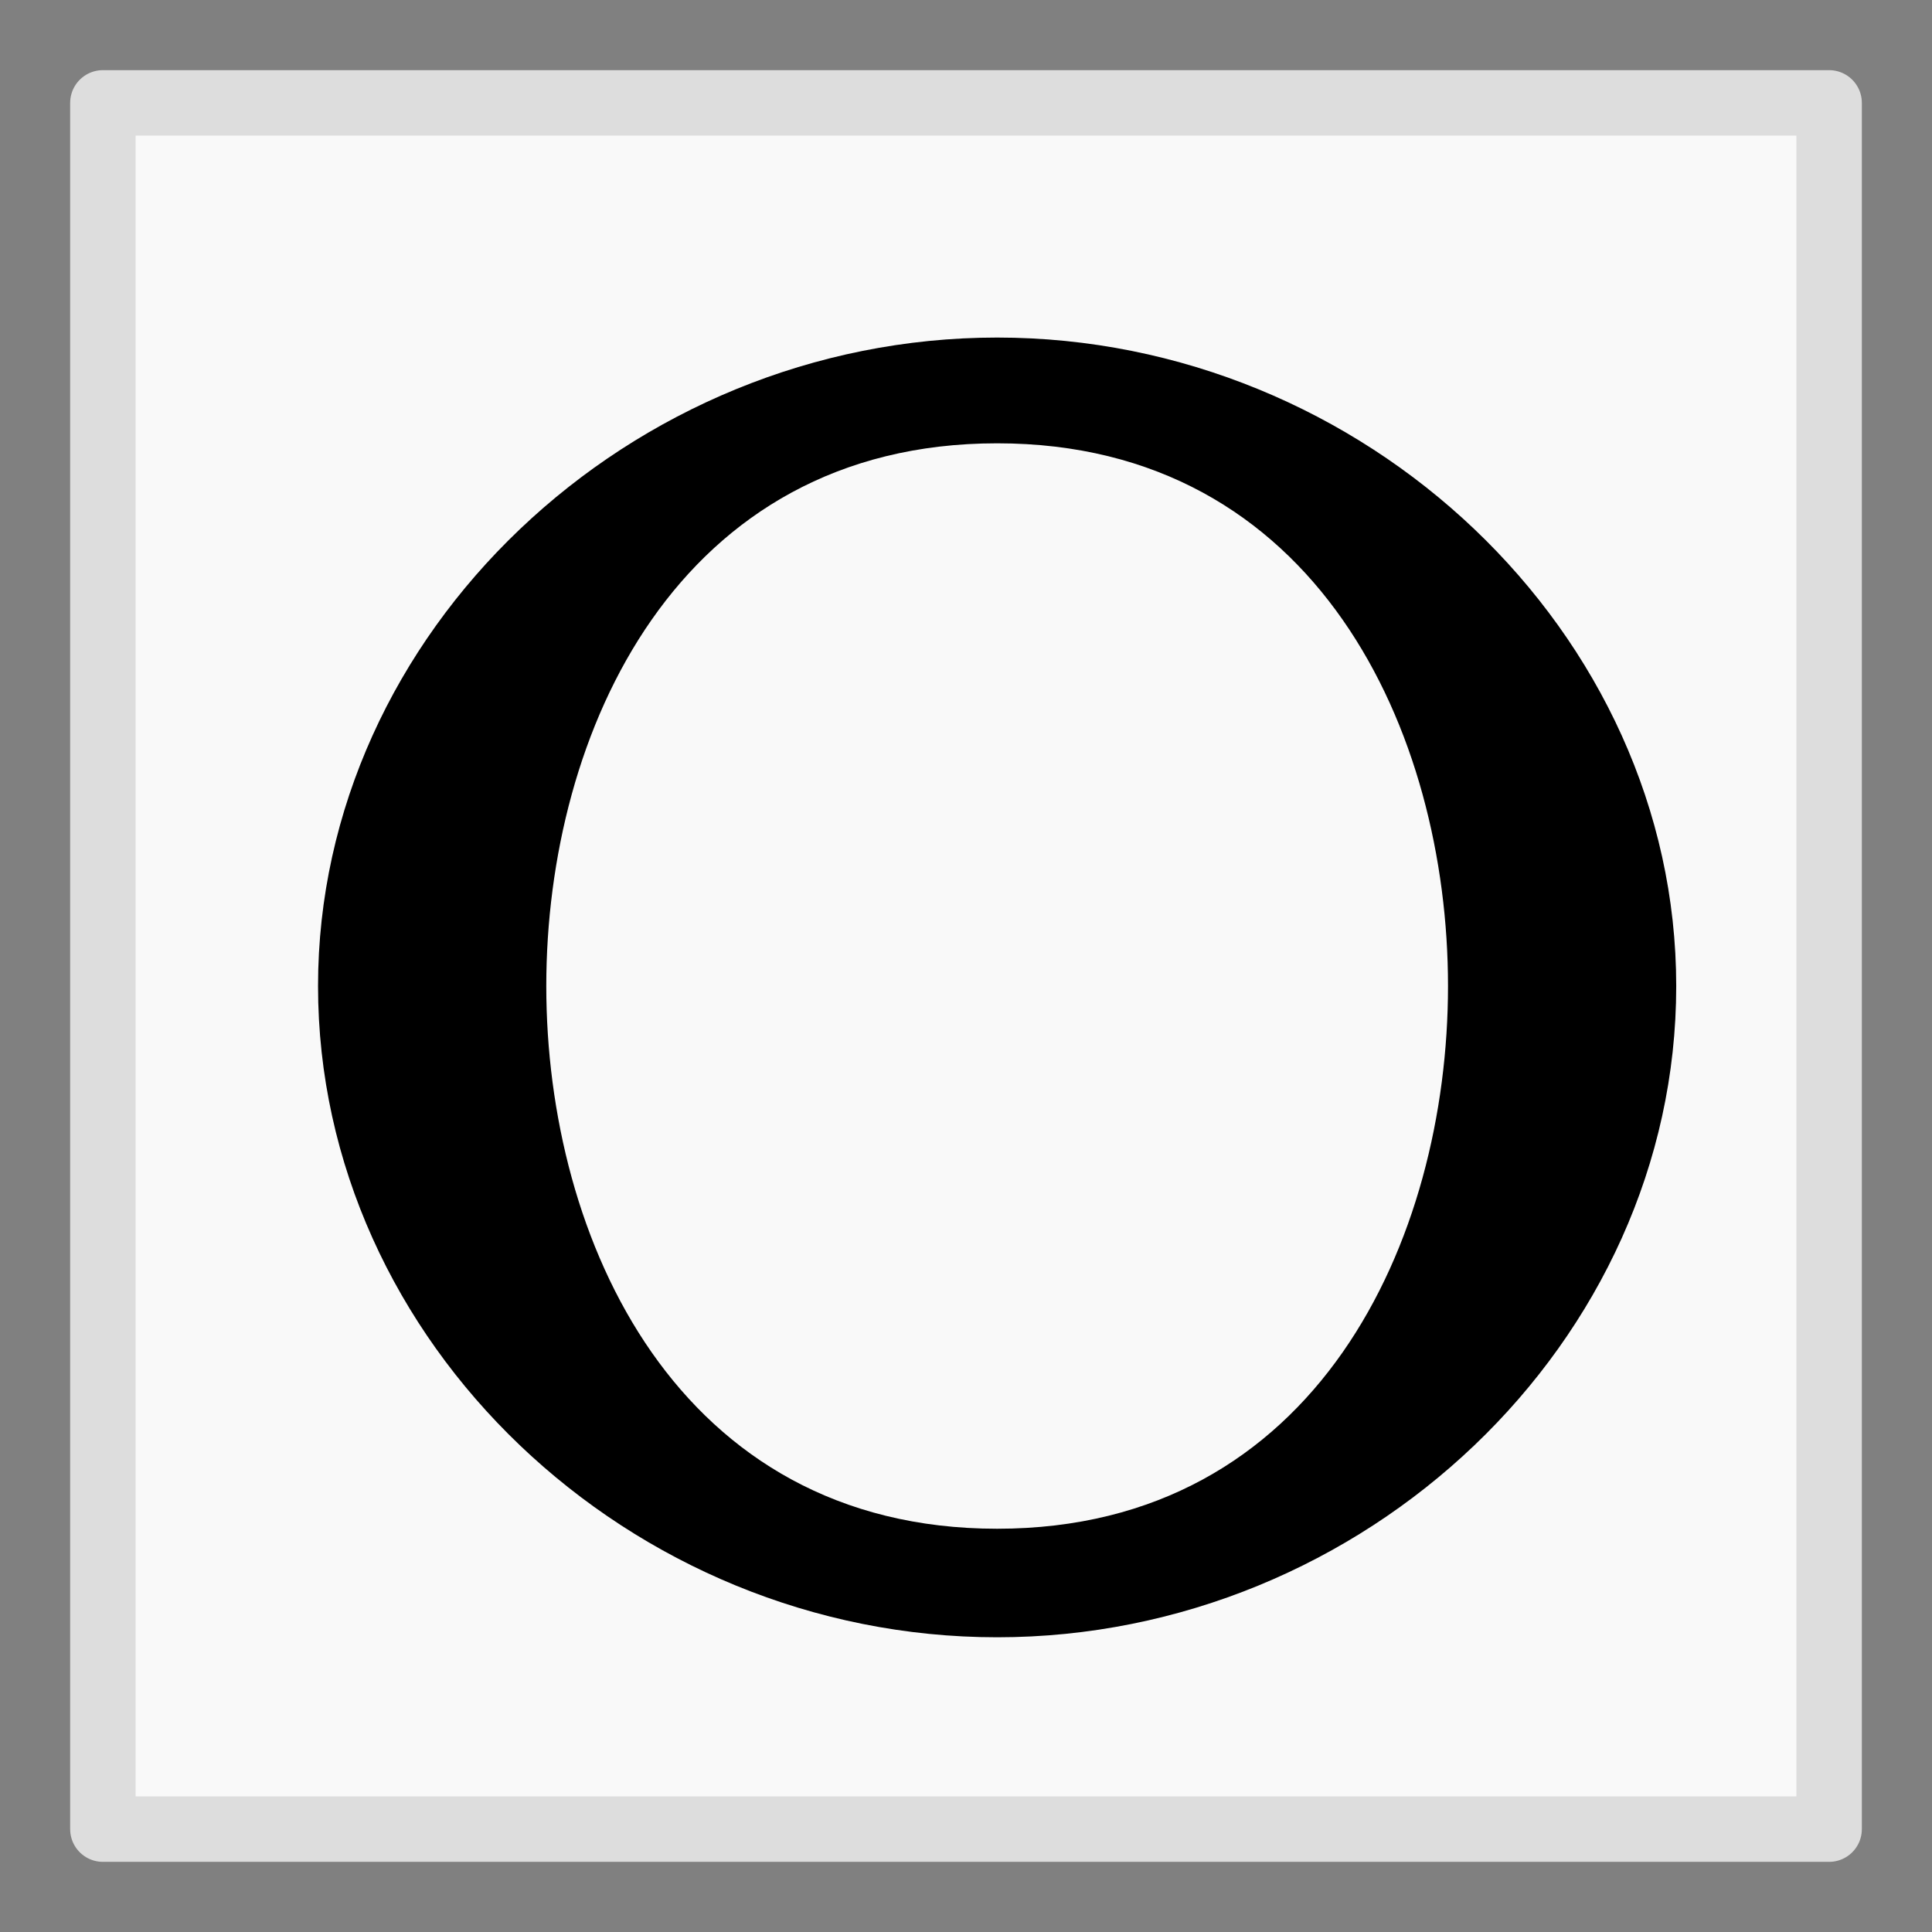
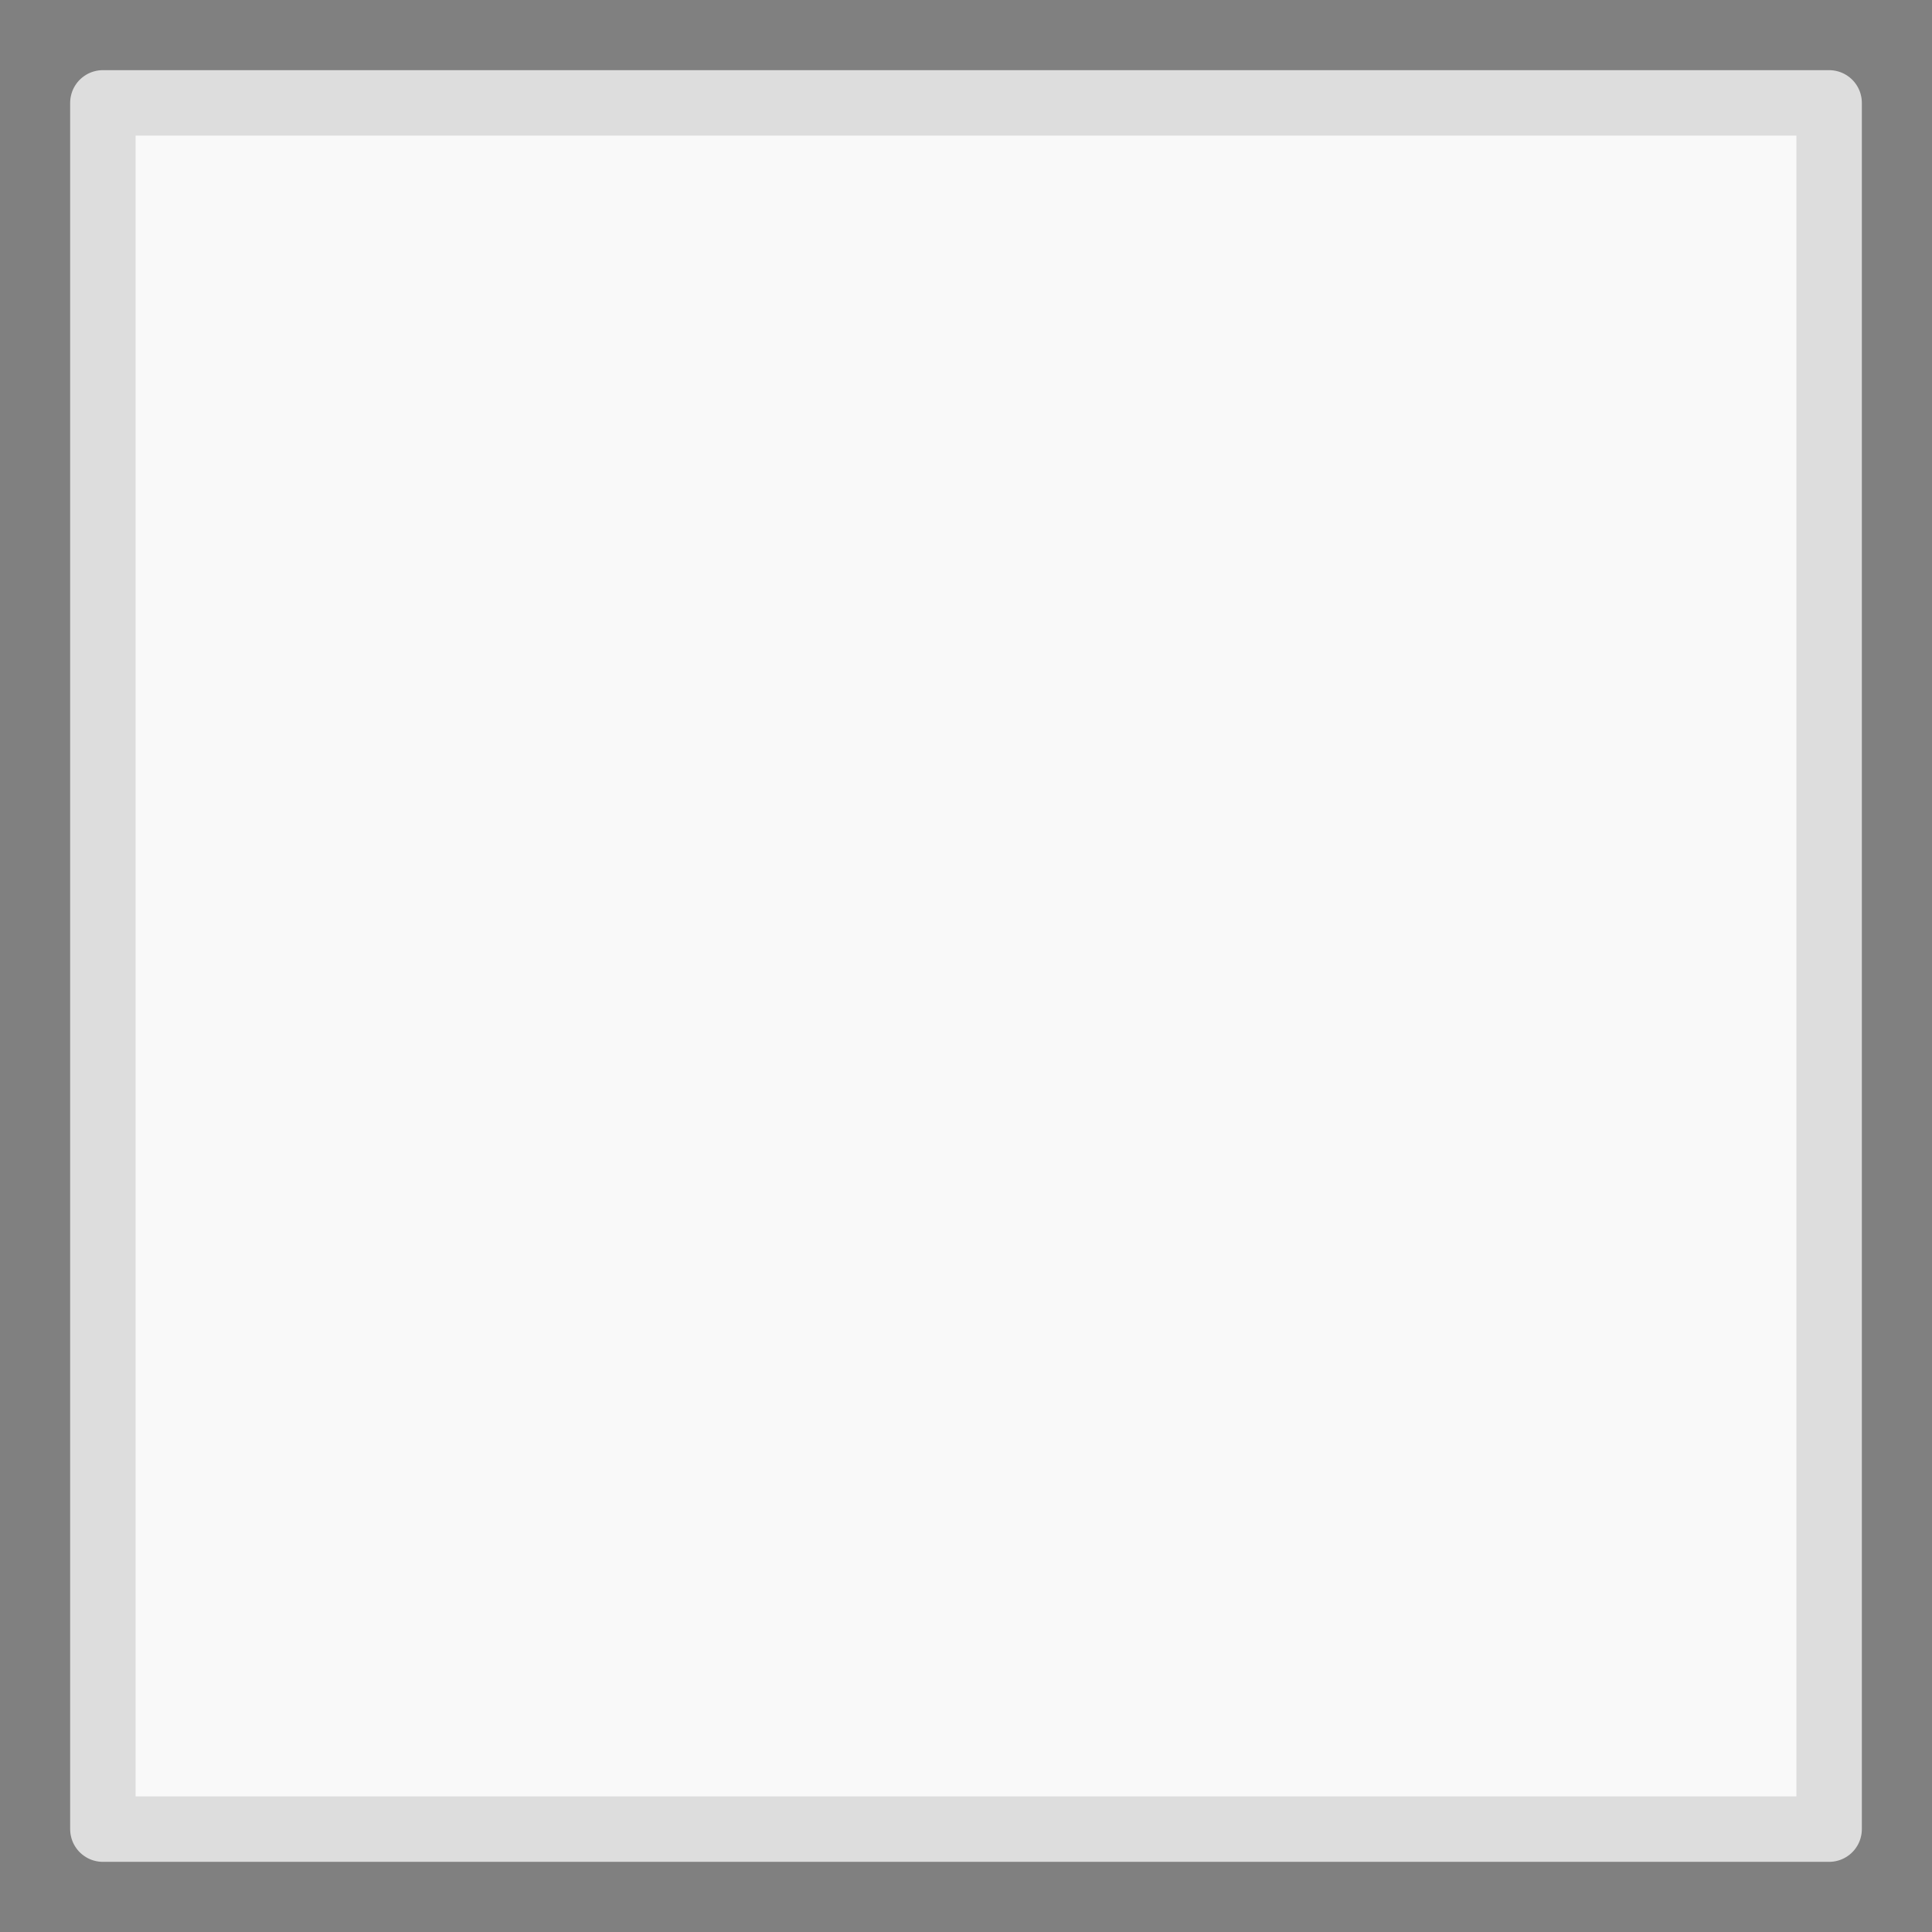
<svg xmlns="http://www.w3.org/2000/svg" id="svg5" width="64" height="64" version="1.1" viewBox="0 0 16 16">
  <rect x="0" y="0" width="16" height="16" fill="#808080" stroke="none" />
  <defs id="defs2">
    <path id="rect236" d="M71.087 277.05h1096.684v589.514H71.087z" />
  </defs>
  <g id="layer1" transform="translate(-90.026 -117.364)">
    <path id="rect1529" d="M90.878 118.216h14.296v14.296H90.878z" style="opacity:1;fill:#f9f9f9;fill-opacity:1;stroke:#ddd;stroke-width:.542px;stroke-linecap:square;stroke-linejoin:round;stroke-dasharray:none;stroke-opacity:1;paint-order:markers fill stroke" />
    <g id="text234" aria-label="o" style="letter-spacing:0;word-spacing:0;white-space:pre;shape-inside:url(#rect236);font-size:85.333px;line-height:1;display:inline" transform="matrix(.265 0 0 .265 -65.865 13.25)">
-       <path id="path1603" d="M640.652 423.698c0-11.047-9.741-20.266-21.222-20.266s-21.223 9.22-21.223 20.266c0 11.133 9.742 20.352 21.223 20.352s21.222-9.22 21.222-20.352m-7.132 0c0 7.915-4.088 16.96-14.09 16.96-10.003 0-14.09-9.045-14.09-16.96s4.087-16.961 14.09-16.961 14.09 9.046 14.09 16.96" style="-inkscape-font-specification:MrsEavesFractions;text-align:center;text-anchor:middle;stroke-width:1.278px;font-family:MrsEavesFractions;font-size:68.031px" />
-     </g>
+       </g>
  </g>
</svg>